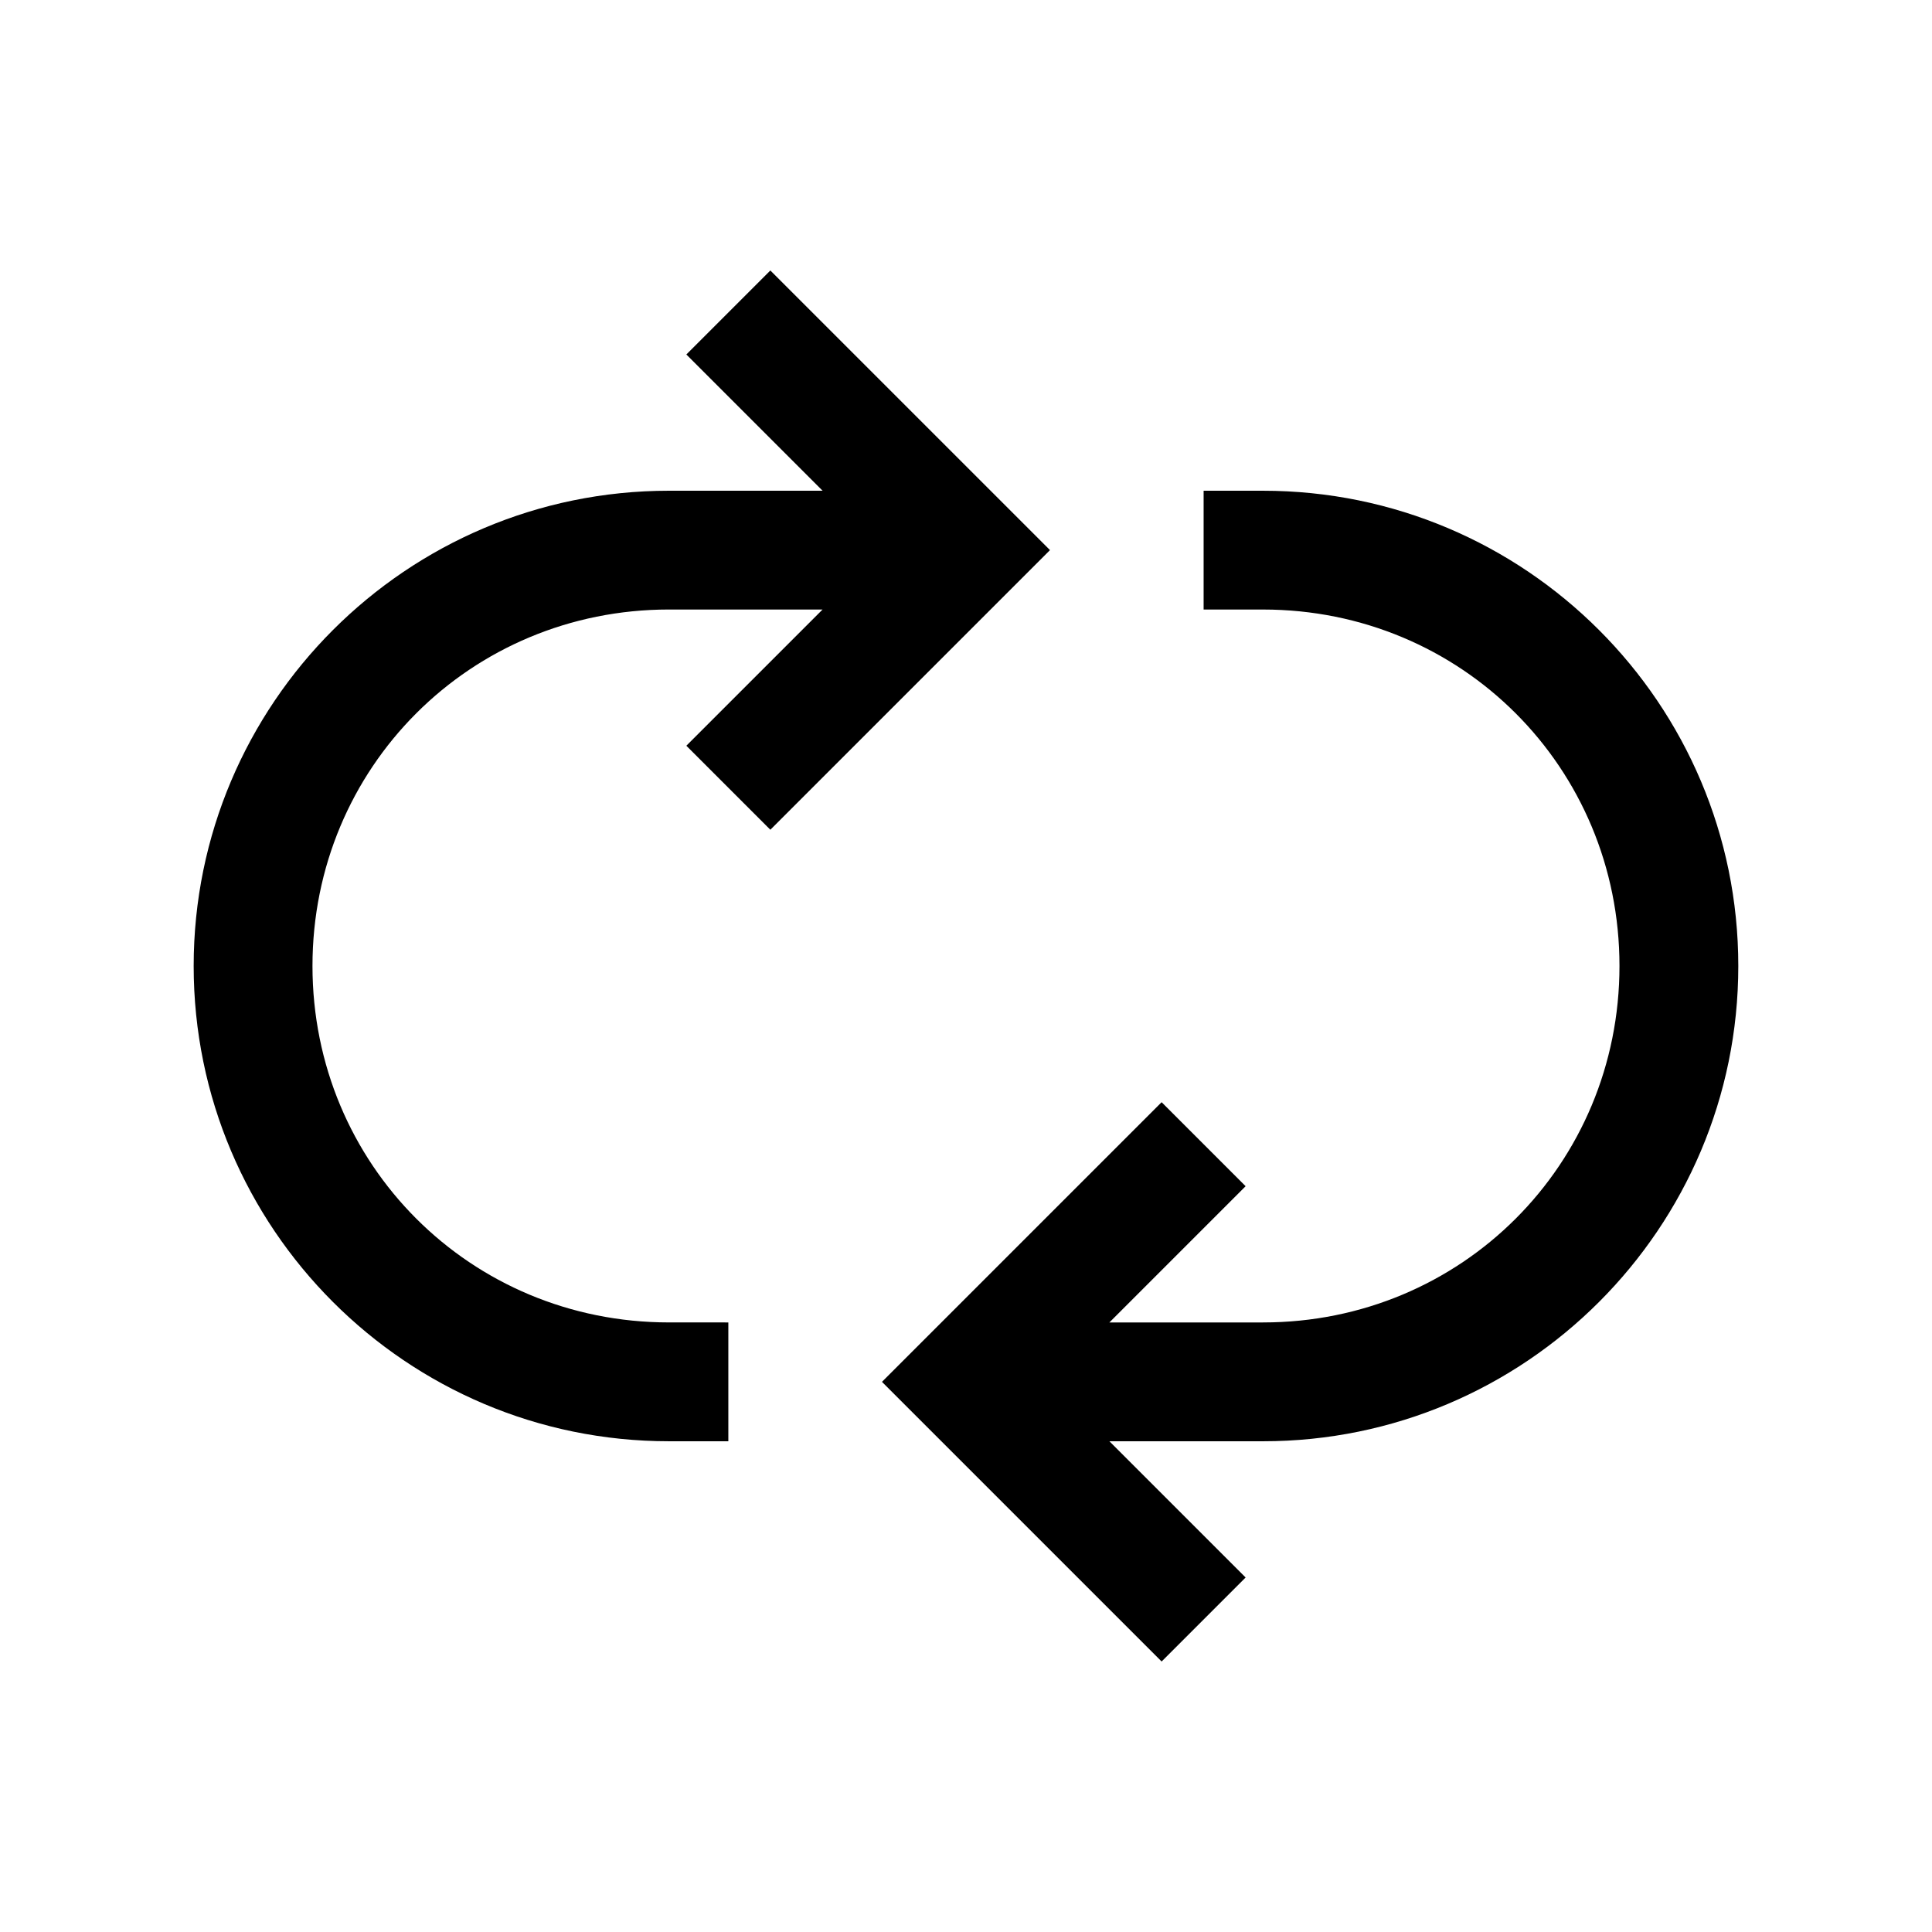
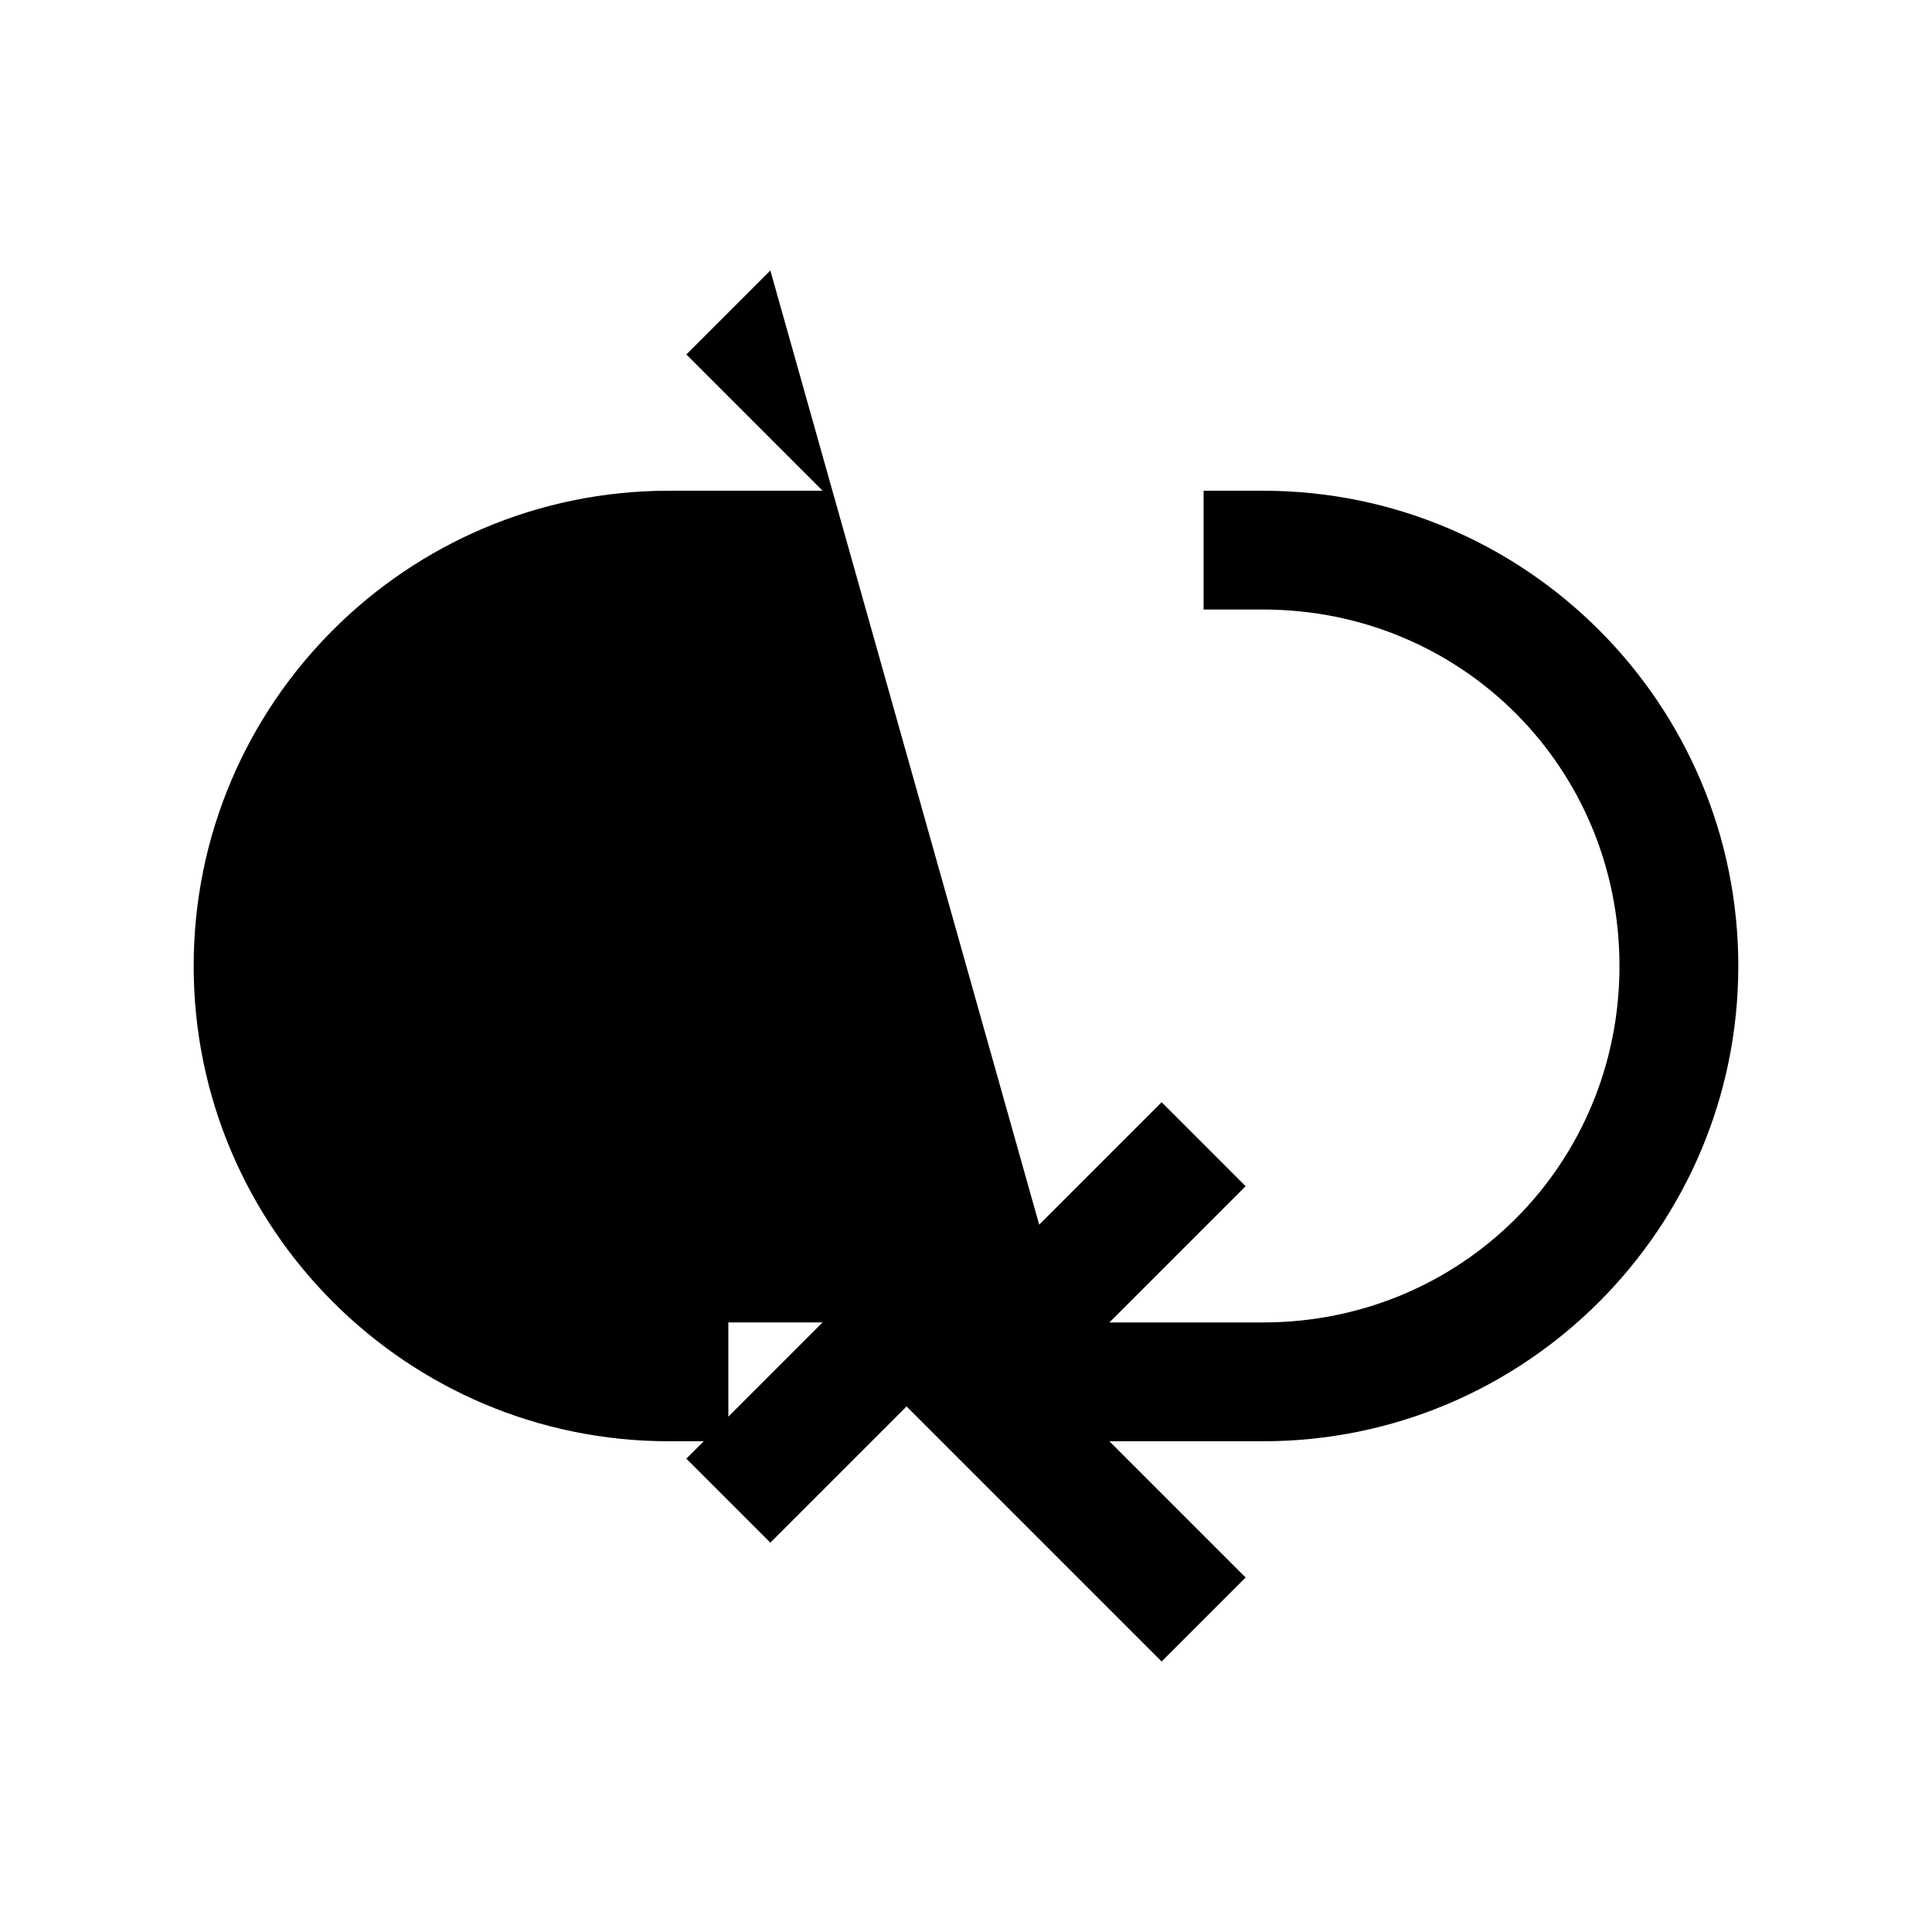
<svg xmlns="http://www.w3.org/2000/svg" fill="#000000" width="800px" height="800px" version="1.1" viewBox="144 144 512 512">
-   <path d="m348.15 215.68-22.262 22.262 36.102 36.102-40.715 0.004c-69.504 0-125.95 56.445-125.95 125.95 0 69.504 56.445 125.95 125.95 125.95h15.742v-31.488l-15.742-0.004c-52.605 0-94.465-41.859-94.465-94.465 0-52.605 41.859-94.465 94.465-94.465h40.715l-36.102 36.102 22.262 22.262 74.109-74.109zm114.82 58.363v31.488h15.742c52.605 0 94.465 41.859 94.465 94.465 0 52.605-41.859 94.465-94.465 94.465h-40.711l36.102-36.102-22.262-22.262-74.109 74.109 74.109 74.109 22.262-22.262-36.102-36.102h40.715c69.504 0 125.95-56.445 125.95-125.95 0-69.504-56.445-125.95-125.95-125.95z" />
+   <path d="m348.15 215.68-22.262 22.262 36.102 36.102-40.715 0.004c-69.504 0-125.95 56.445-125.95 125.95 0 69.504 56.445 125.95 125.95 125.95h15.742v-31.488l-15.742-0.004h40.715l-36.102 36.102 22.262 22.262 74.109-74.109zm114.82 58.363v31.488h15.742c52.605 0 94.465 41.859 94.465 94.465 0 52.605-41.859 94.465-94.465 94.465h-40.711l36.102-36.102-22.262-22.262-74.109 74.109 74.109 74.109 22.262-22.262-36.102-36.102h40.715c69.504 0 125.95-56.445 125.95-125.95 0-69.504-56.445-125.95-125.95-125.95z" />
</svg>